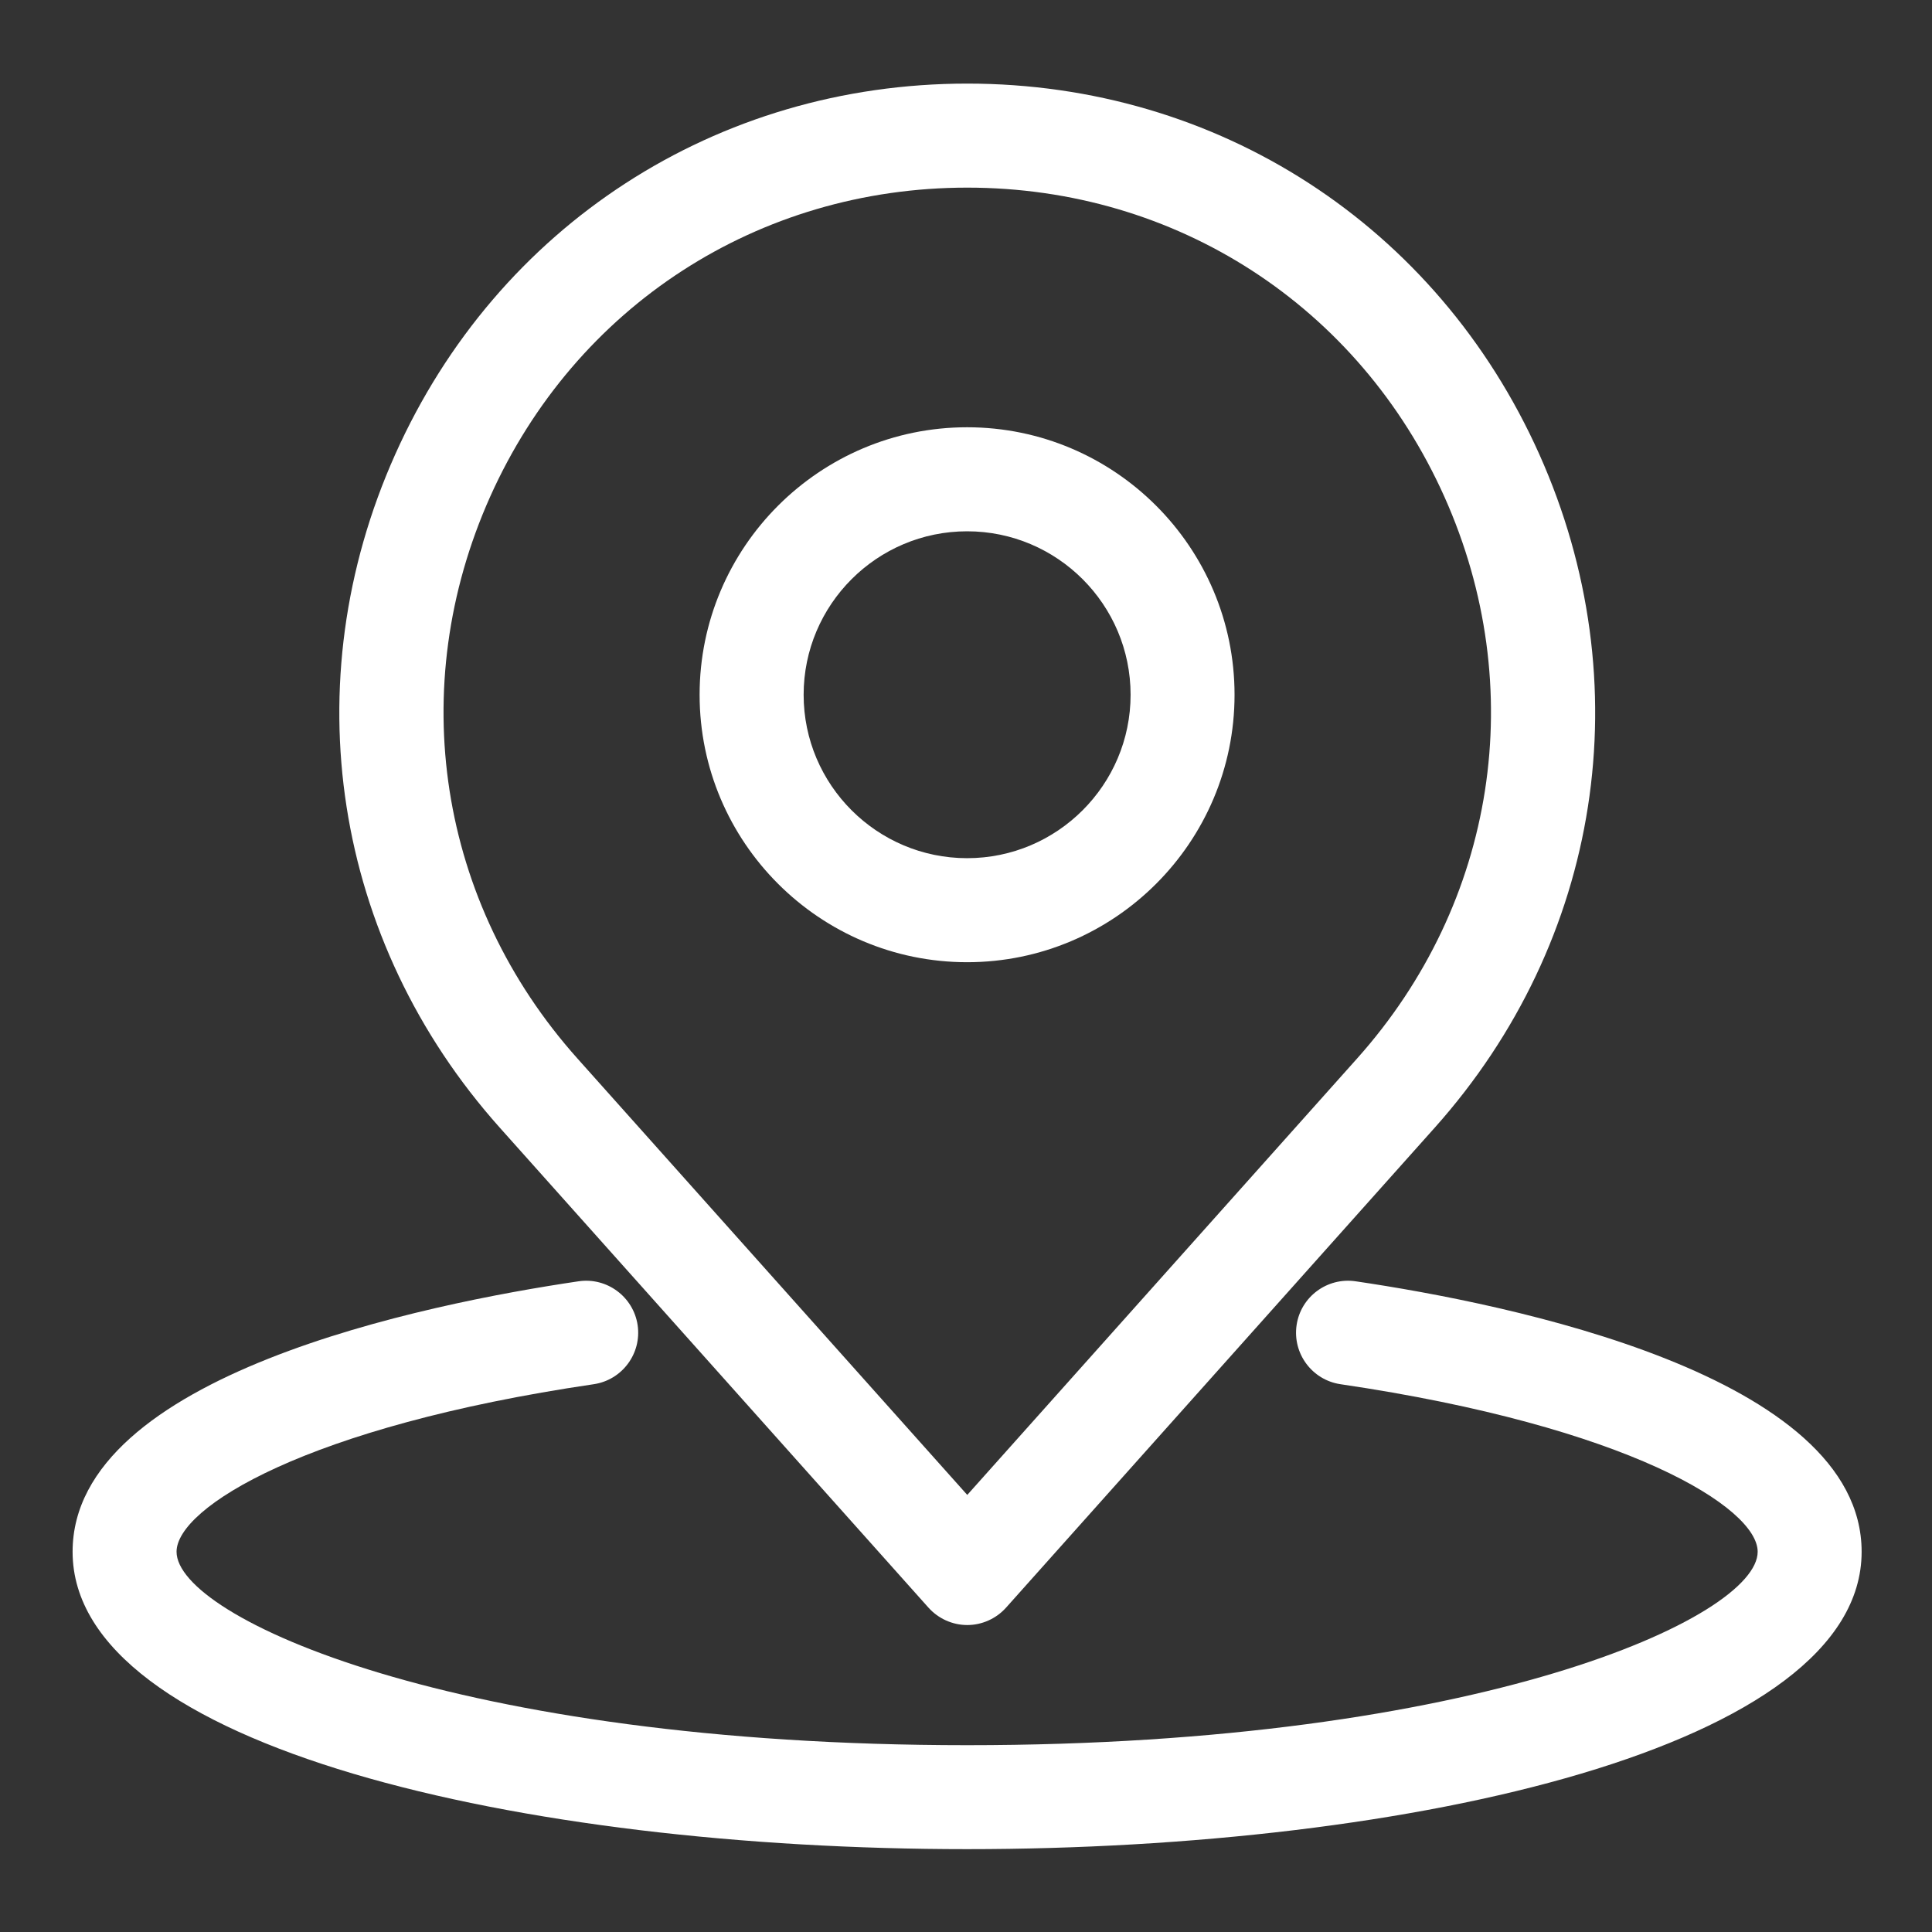
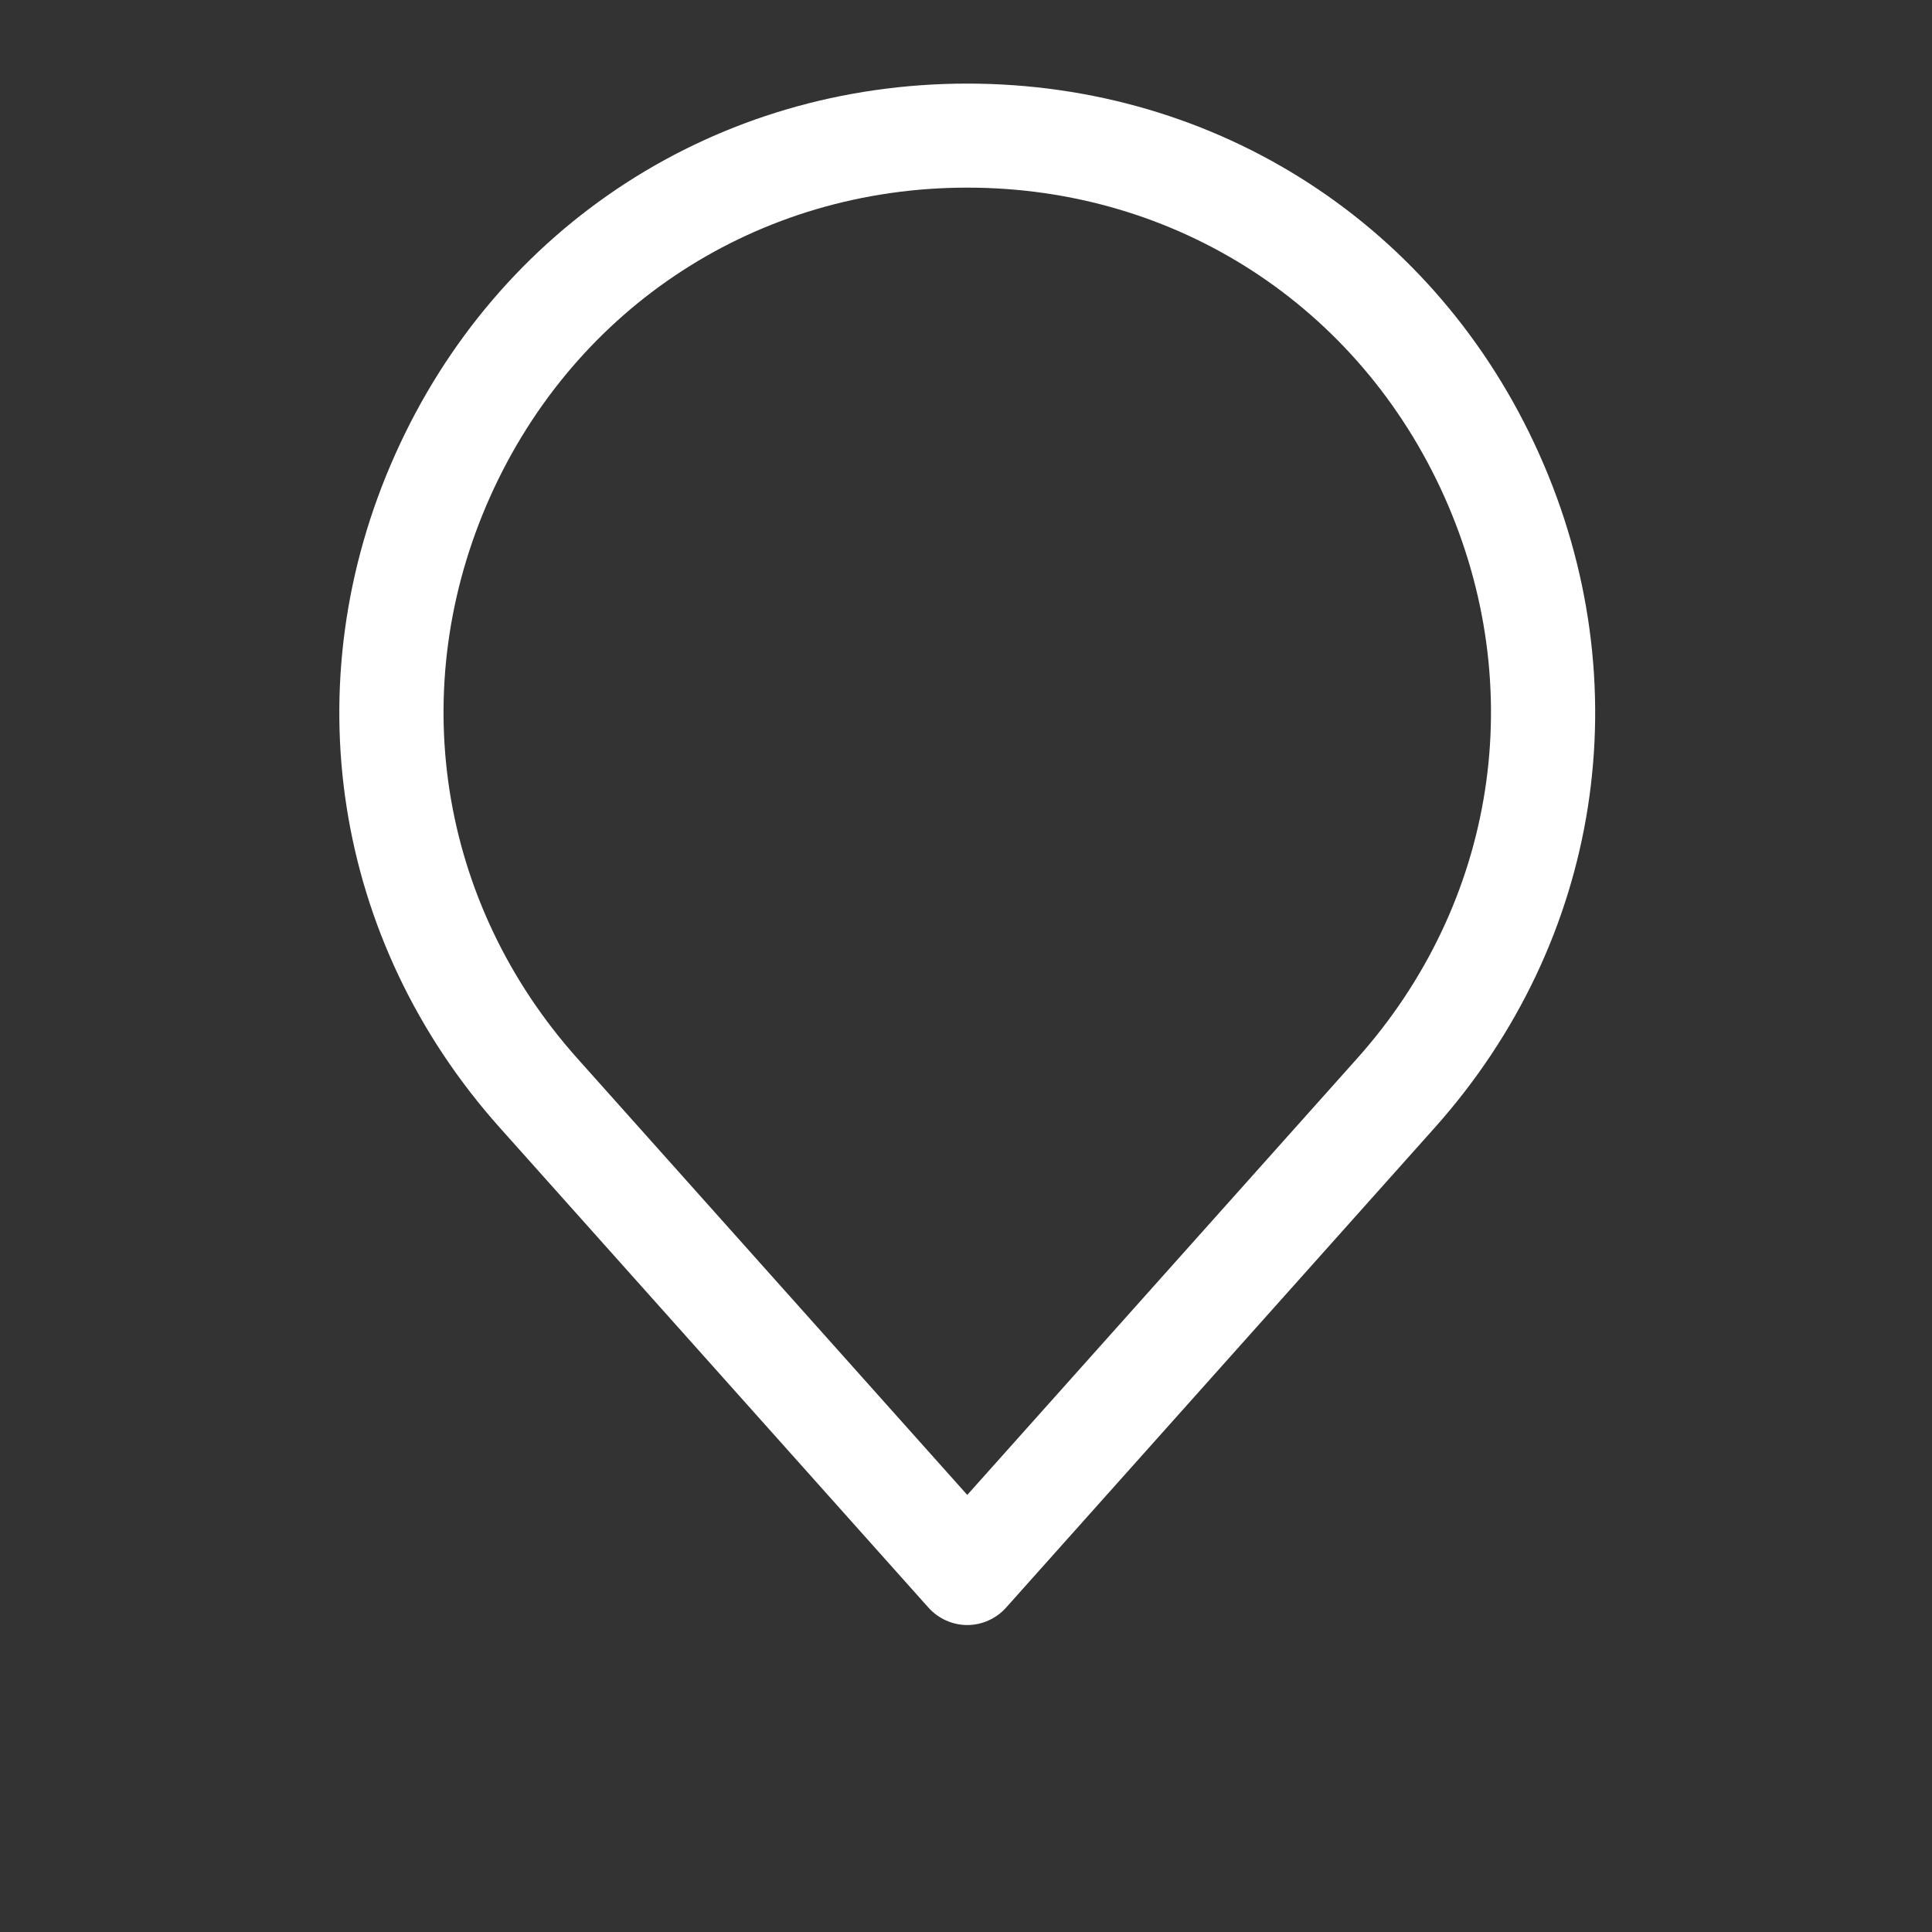
<svg xmlns="http://www.w3.org/2000/svg" width="26" height="26" viewBox="0 0 26 26" fill="none">
  <rect x="0" y="0" width="26" height="26" fill="#333333" stroke="none" />
  <path d="M13.017 21.869C12.818 21.869 12.628 21.783 12.495 21.635L6.727 15.177C4.481 12.664 3.941 9.191 5.319 6.114C6.696 3.036 9.646 1.125 13.017 1.125C16.388 1.125 19.338 3.036 20.715 6.113C22.092 9.19 21.553 12.663 19.307 15.177L13.539 21.635C13.406 21.783 13.216 21.869 13.017 21.869ZM13.017 2.525C10.206 2.525 7.745 4.119 6.596 6.685C5.448 9.252 5.897 12.148 7.771 14.245L13.017 20.118L18.263 14.245C20.137 12.148 20.586 9.251 19.438 6.685C18.289 4.119 15.828 2.525 13.017 2.525Z" fill="white" />
-   <path d="M13.015 12.949C11.03 12.949 9.415 11.334 9.415 9.35C9.415 7.365 11.03 5.75 13.015 5.75C15 5.75 16.614 7.365 16.614 9.35C16.614 11.334 15 12.949 13.015 12.949ZM13.015 7.15C11.802 7.15 10.815 8.136 10.815 9.35C10.815 10.562 11.802 11.549 13.015 11.549C14.228 11.549 15.215 10.562 15.215 9.35C15.215 8.136 14.228 7.15 13.015 7.15ZM13.015 24.885C7.032 24.885 0.977 23.511 0.977 20.883C0.977 18.503 5.739 17.545 7.787 17.243C8.167 17.187 8.524 17.451 8.581 17.833C8.637 18.215 8.373 18.571 7.991 18.628C4.118 19.198 2.376 20.29 2.376 20.883C2.376 21.766 6.131 23.486 13.015 23.486C19.899 23.486 23.654 21.766 23.654 20.883C23.654 20.29 21.911 19.198 18.039 18.628C17.657 18.571 17.393 18.215 17.449 17.833C17.505 17.451 17.861 17.187 18.243 17.243C20.291 17.545 25.053 18.504 25.053 20.883C25.053 23.511 18.997 24.885 13.015 24.885Z" fill="white" />
</svg>